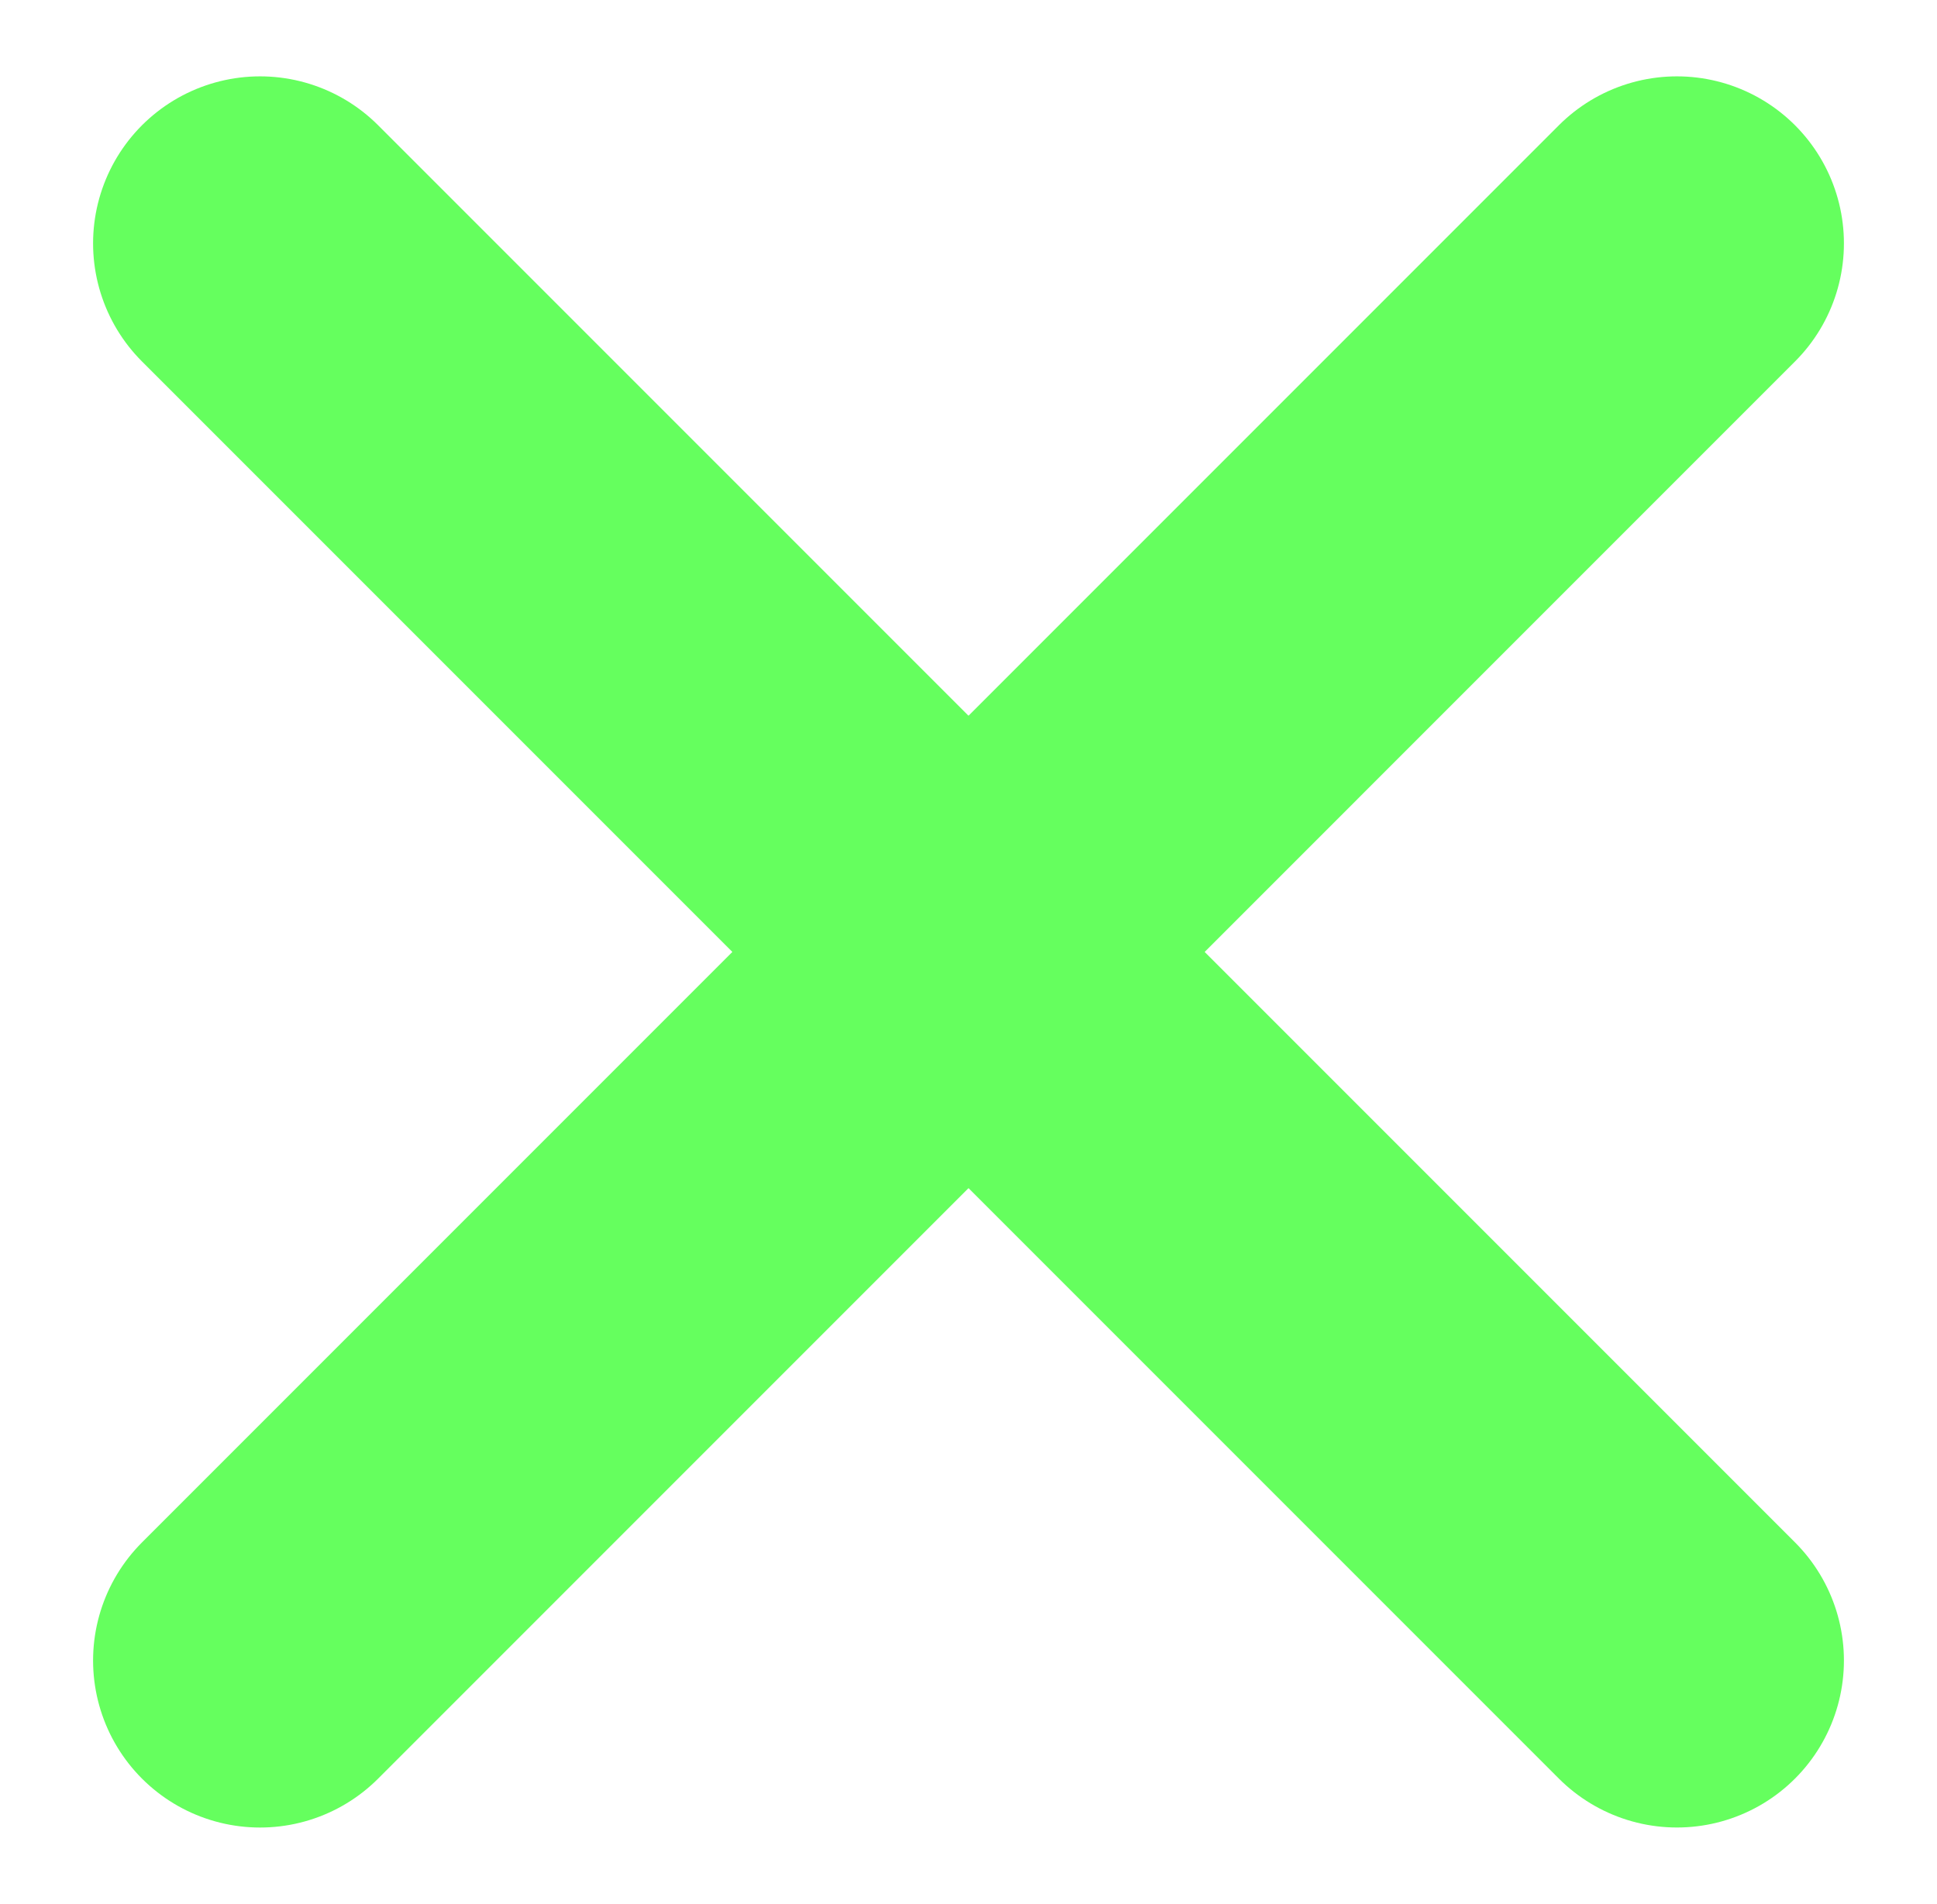
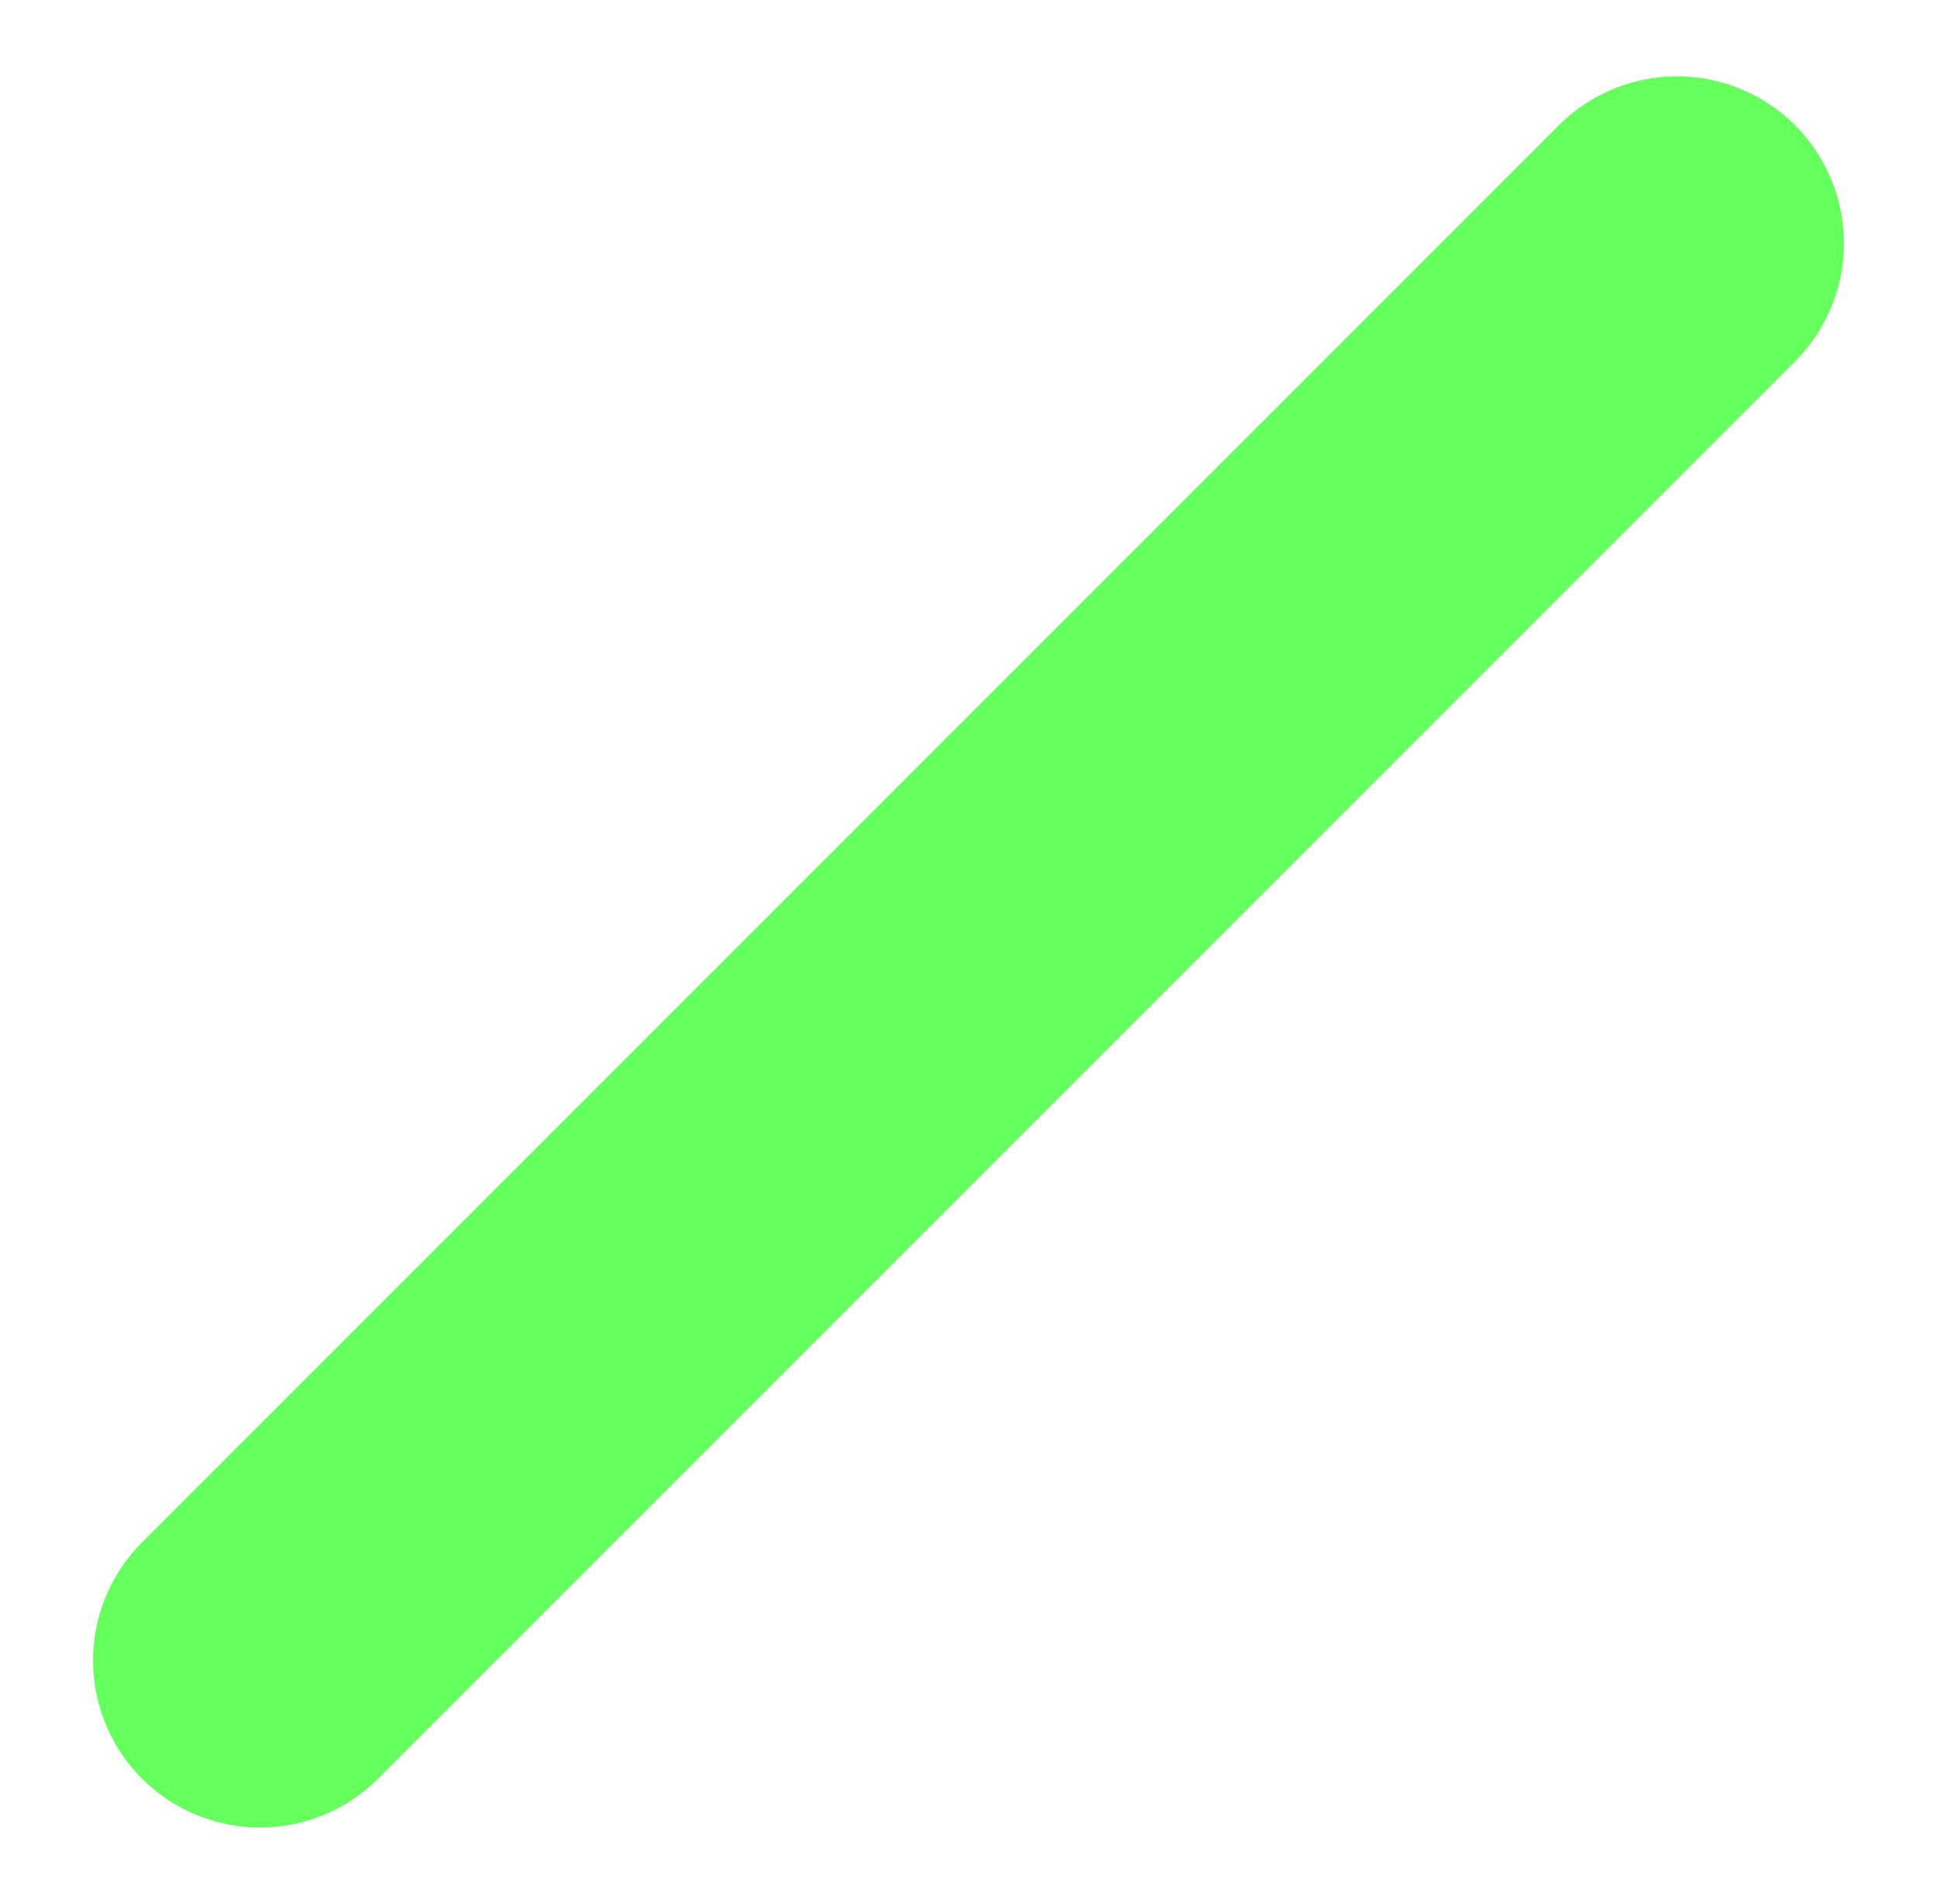
<svg xmlns="http://www.w3.org/2000/svg" width="58" height="57" viewBox="0 0 58 57" fill="none">
  <path d="M7.787 49.713L50.213 7.286" stroke="#65FF5E" stroke-width="10" stroke-linecap="round" />
-   <path d="M7.787 7.286L50.213 49.712" stroke="#65FF5E" stroke-width="10" stroke-linecap="round" />
</svg>